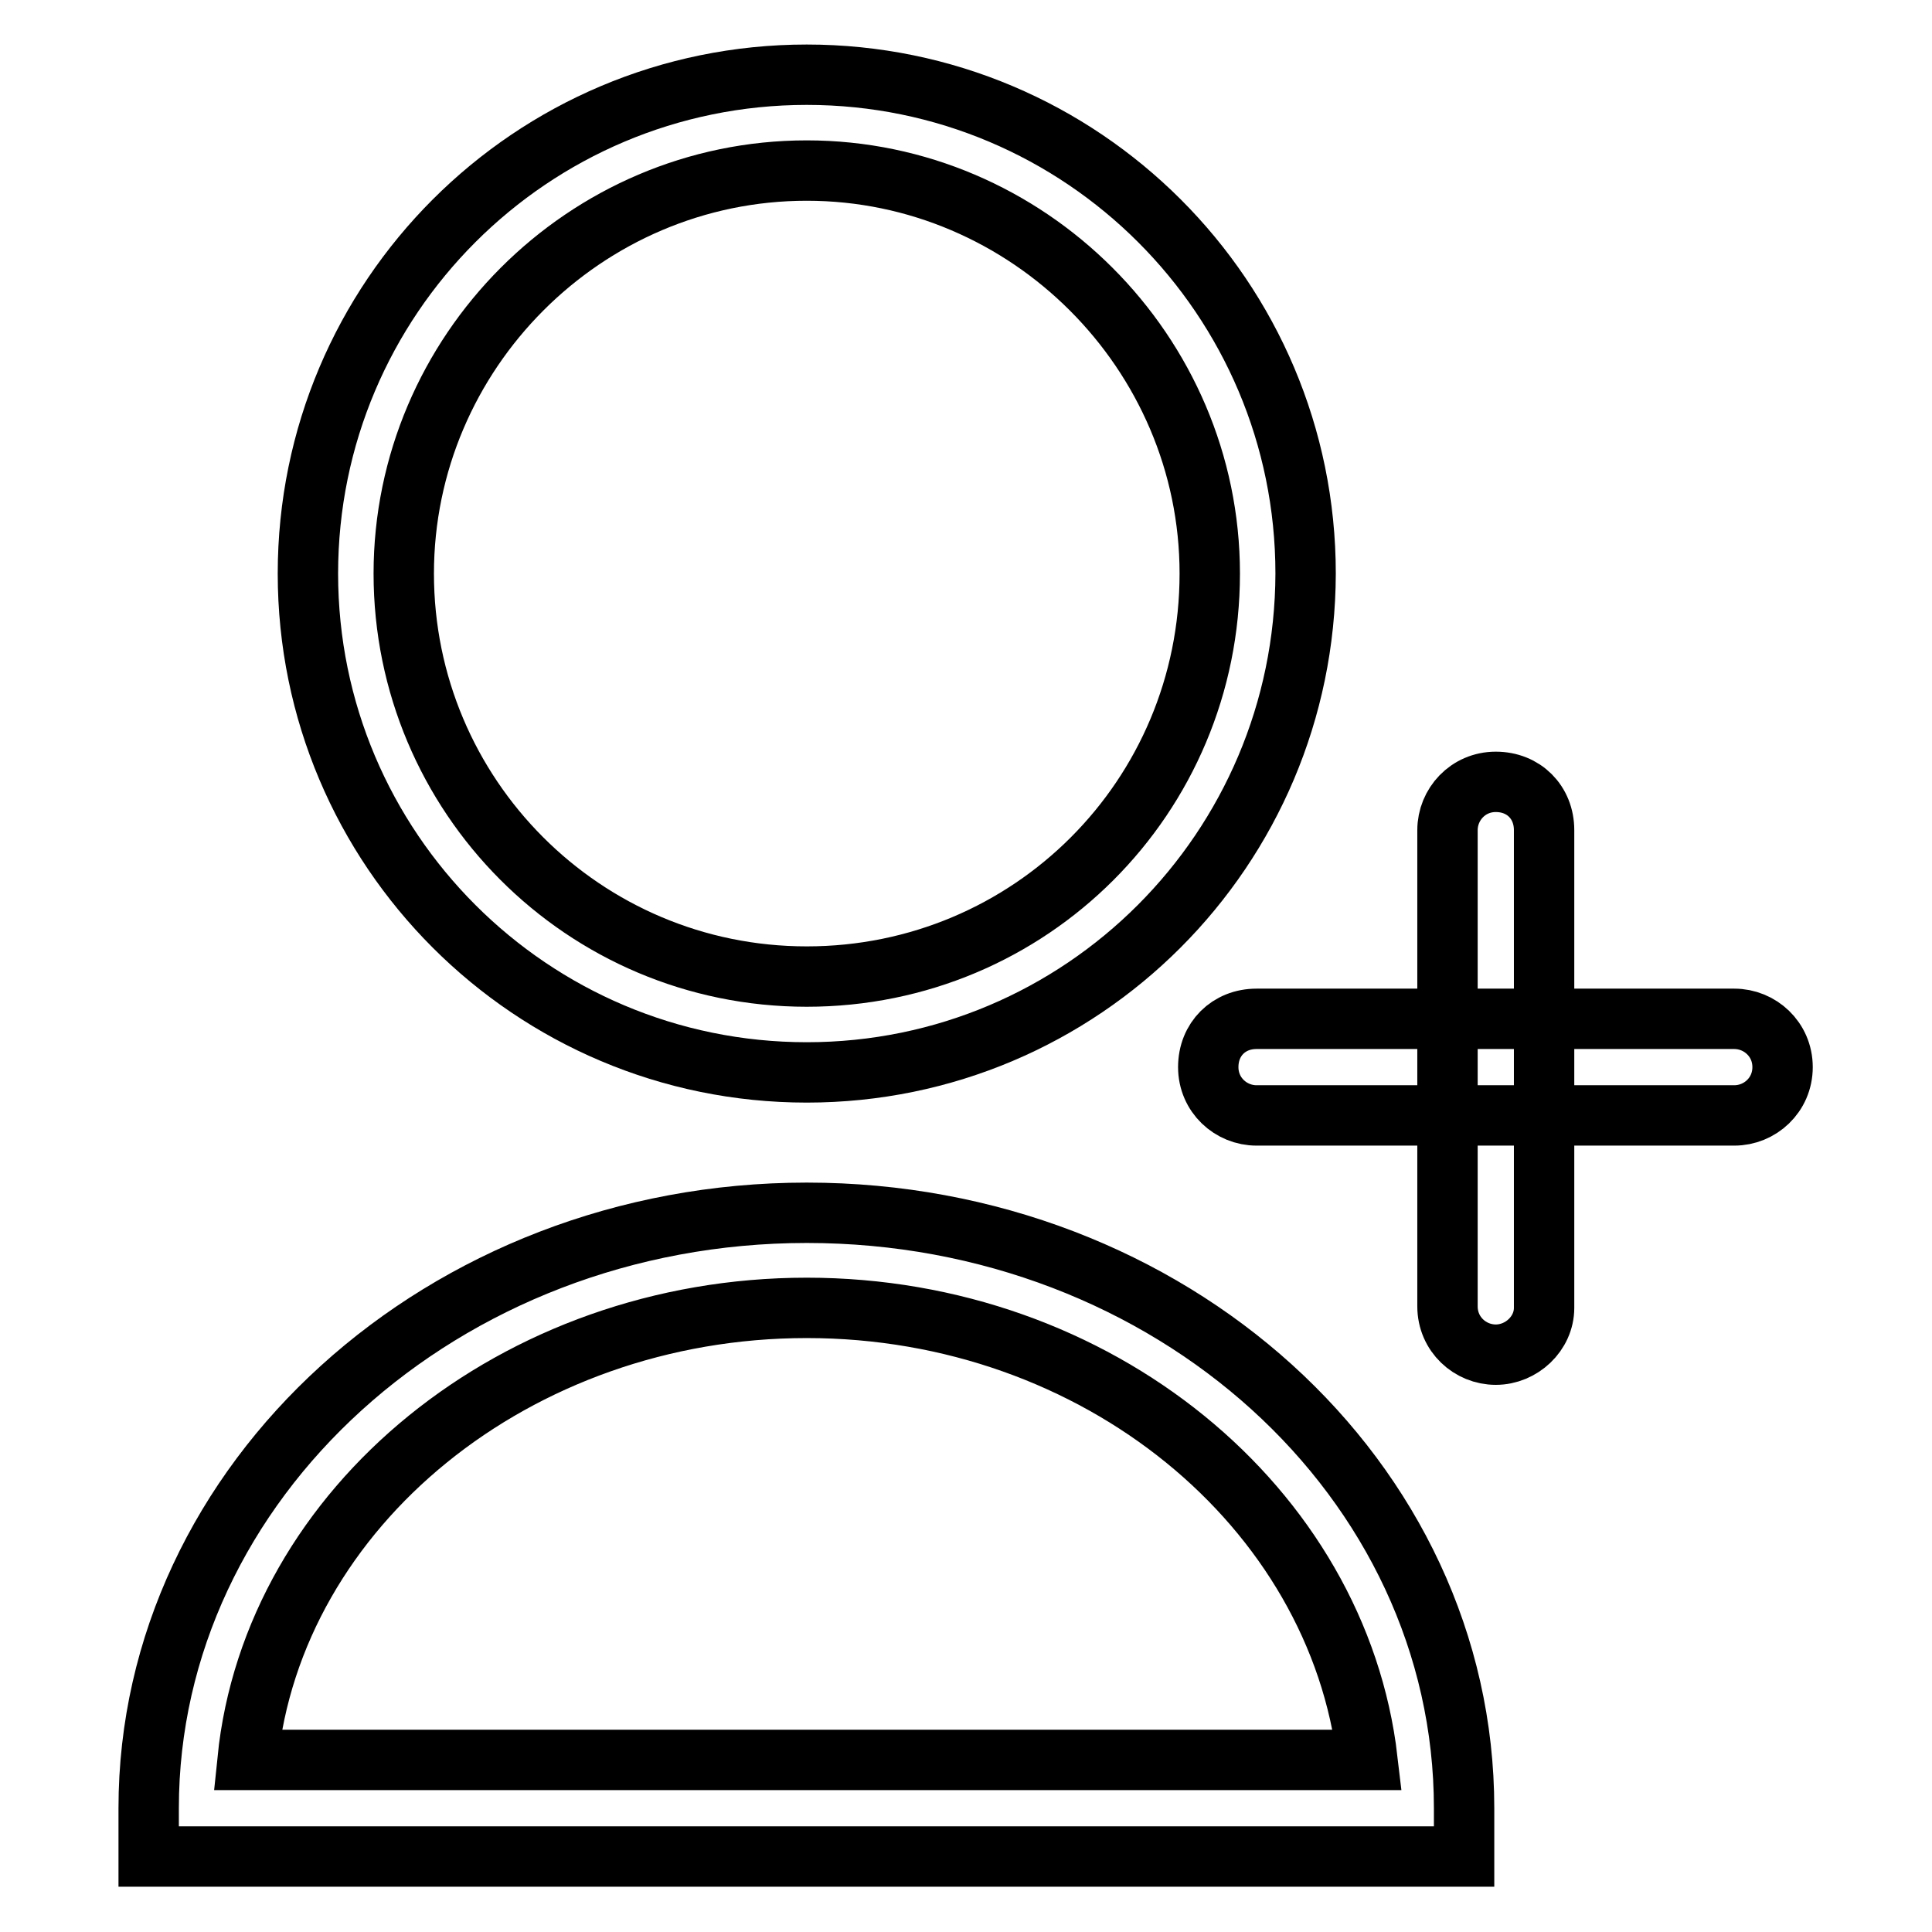
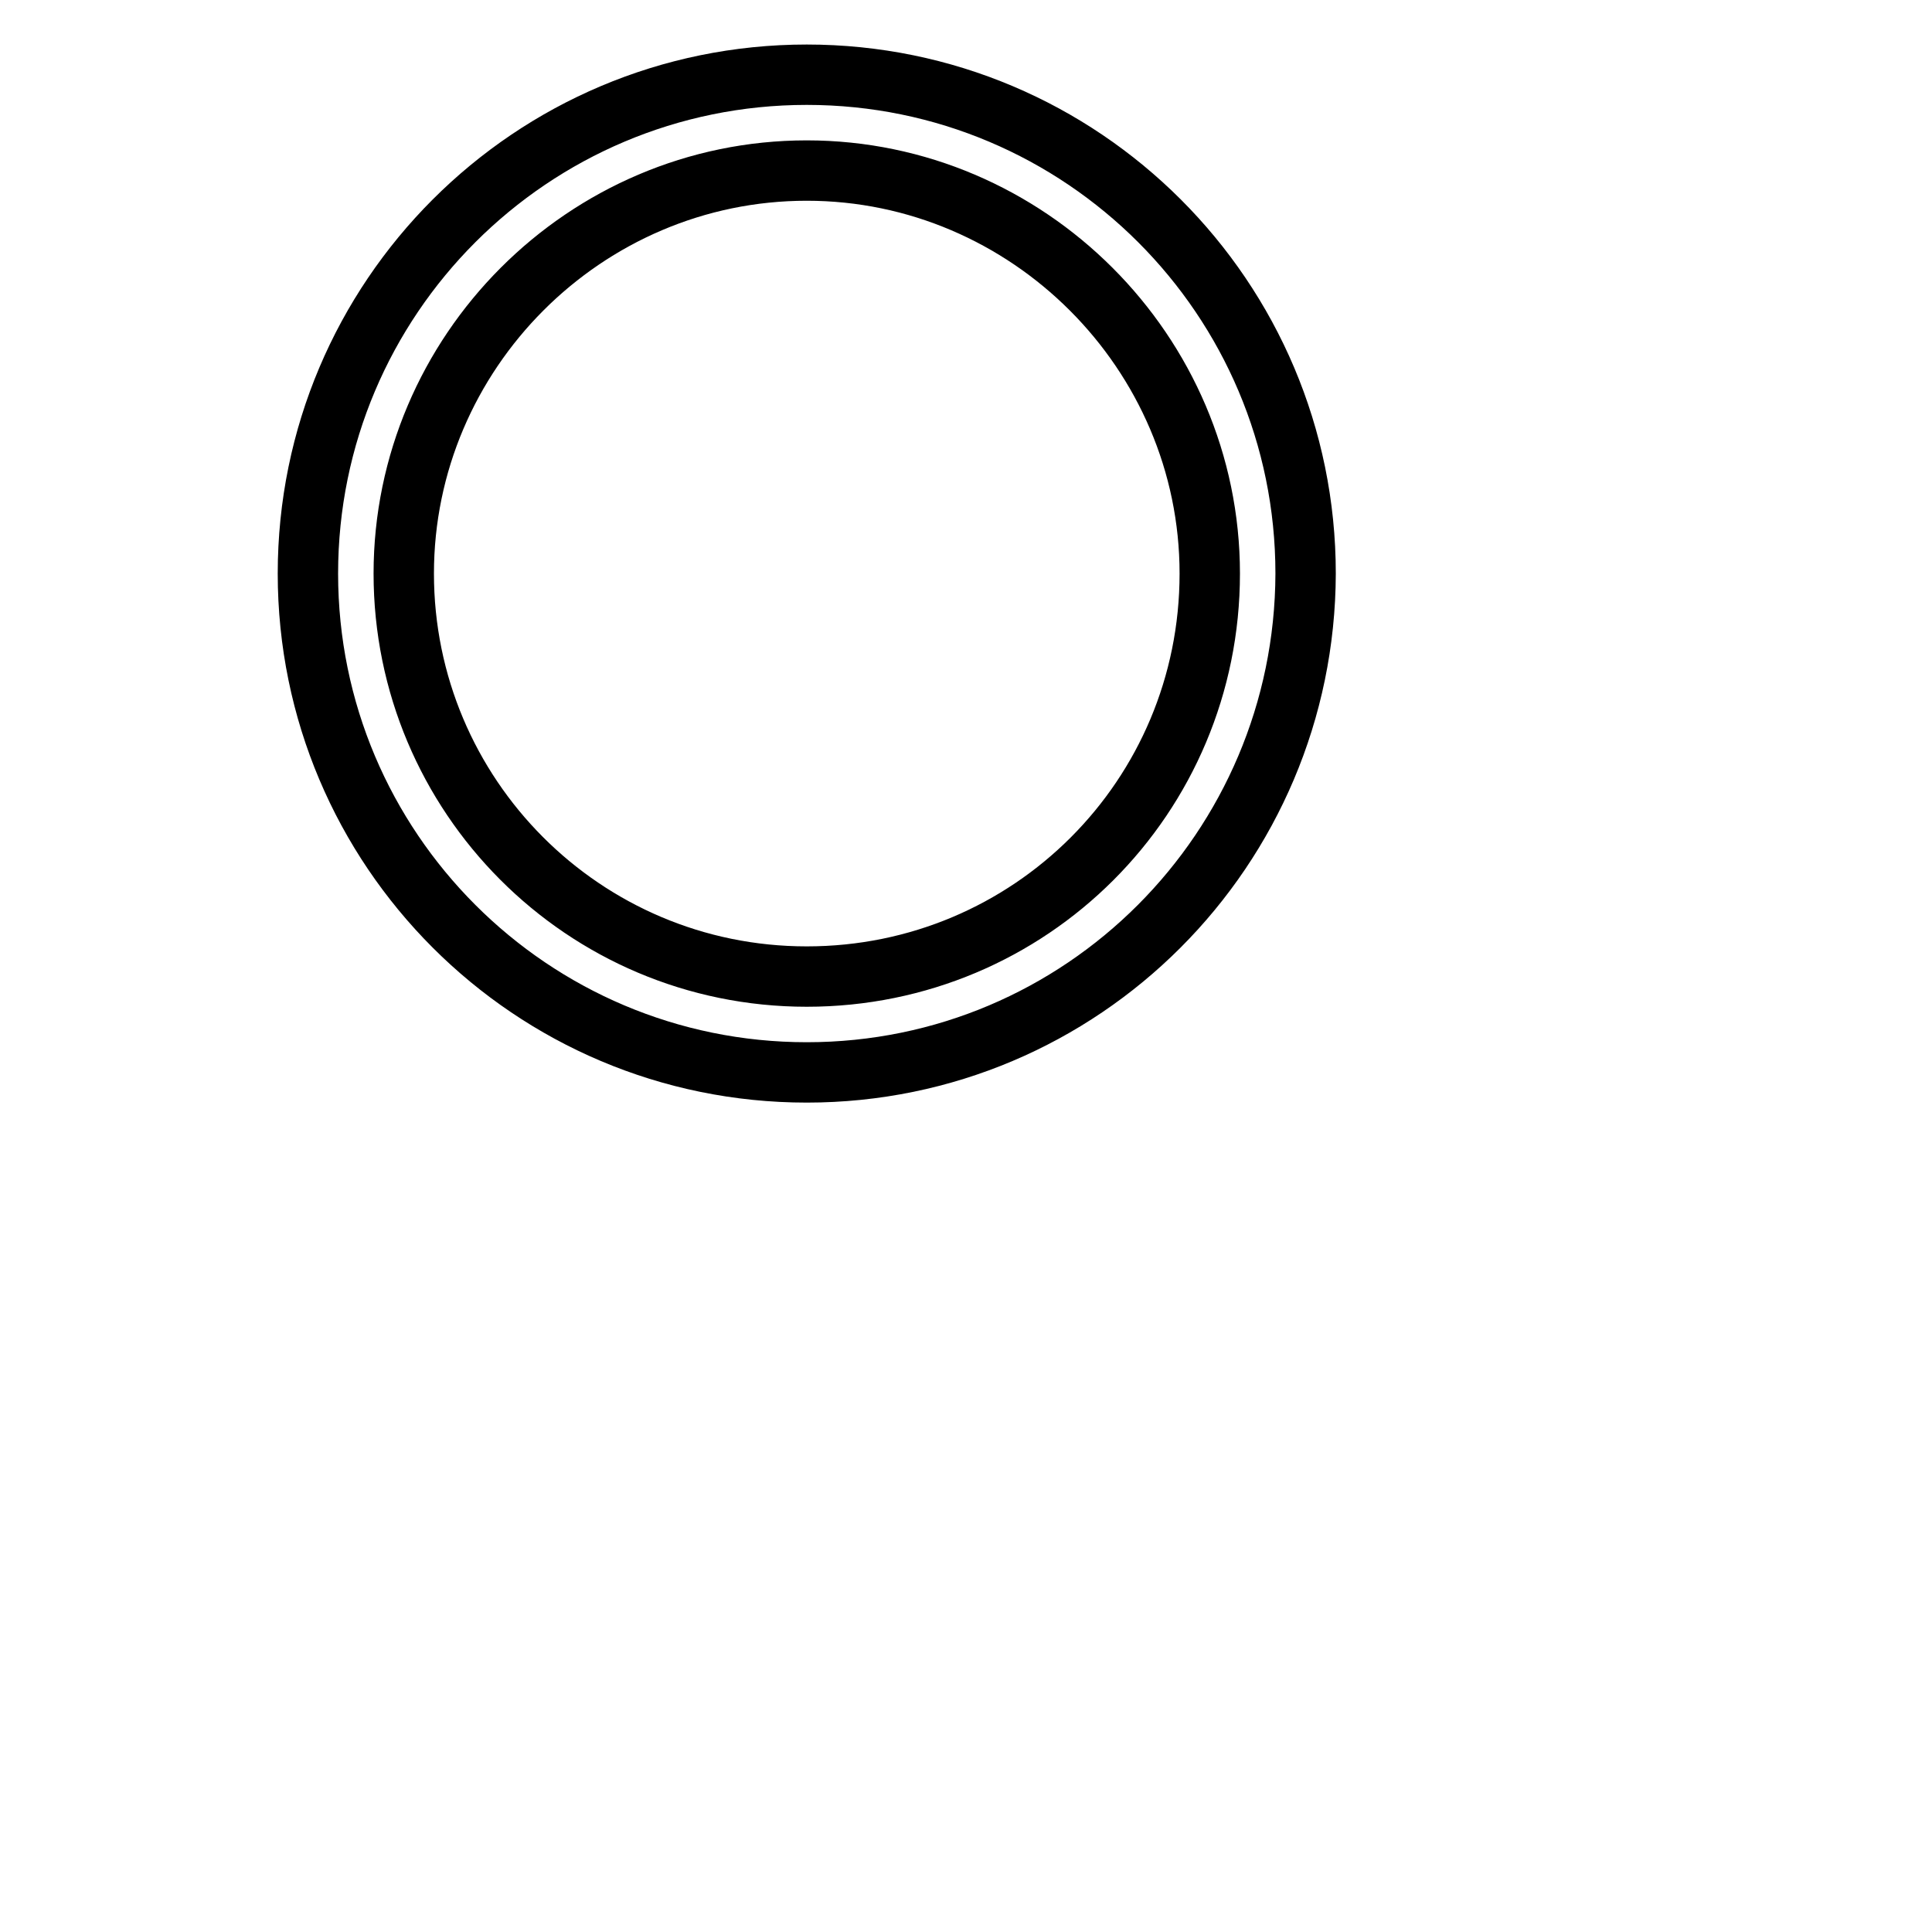
<svg xmlns="http://www.w3.org/2000/svg" version="1.1" x="0px" y="0px" viewBox="0 0 256 256" enable-background="new 0 0 256 256" xml:space="preserve">
  <g>
    <g>
      <path stroke-width="8" fill-opacity="0" stroke="#000000" d="M106.9,142.1c-36.5,0-66.1-29.6-66.1-66.1c0-36.5,29.6-66.1,66.1-66.1c36.5,0,66.1,29.6,66.1,66.1C172.9,112.5,143.4,142.1,106.9,142.1z M106.9,22.6c-29.4,0-53.4,24.1-53.4,53.4c0,29.4,23.8,53.4,53.4,53.4c29.6,0,53.4-23.8,53.4-53.4C160.3,46.7,136.2,22.6,106.9,22.6z" />
-       <path stroke-width="8" fill-opacity="0" stroke="#000000" d="M194,246H19.7v-6.4c0-43.3,39-78.9,87.2-78.9S194,196,194,239.6V246z M32.8,233.2h148.4c-3.9-33.5-35.8-59.9-74.3-59.9C68.4,173.3,36.2,199.7,32.8,233.2z" />
-       <path stroke-width="8" fill-opacity="0" stroke="#000000" d="M229.8,147.8h-63.3c-3.4,0-6.4-2.7-6.4-6.4c0-3.7,2.7-6.4,6.4-6.4h63.3c3.4,0,6.4,2.7,6.4,6.4C236.2,145.1,233.2,147.8,229.8,147.8z" />
-       <path stroke-width="8" fill-opacity="0" stroke="#000000" d="M198.2,179.5c-3.4,0-6.4-2.7-6.4-6.4V110c0-3.4,2.7-6.4,6.4-6.4c3.7,0,6.4,2.7,6.4,6.4v63.3C204.6,176.7,201.6,179.5,198.2,179.5z" />
    </g>
  </g>
</svg>